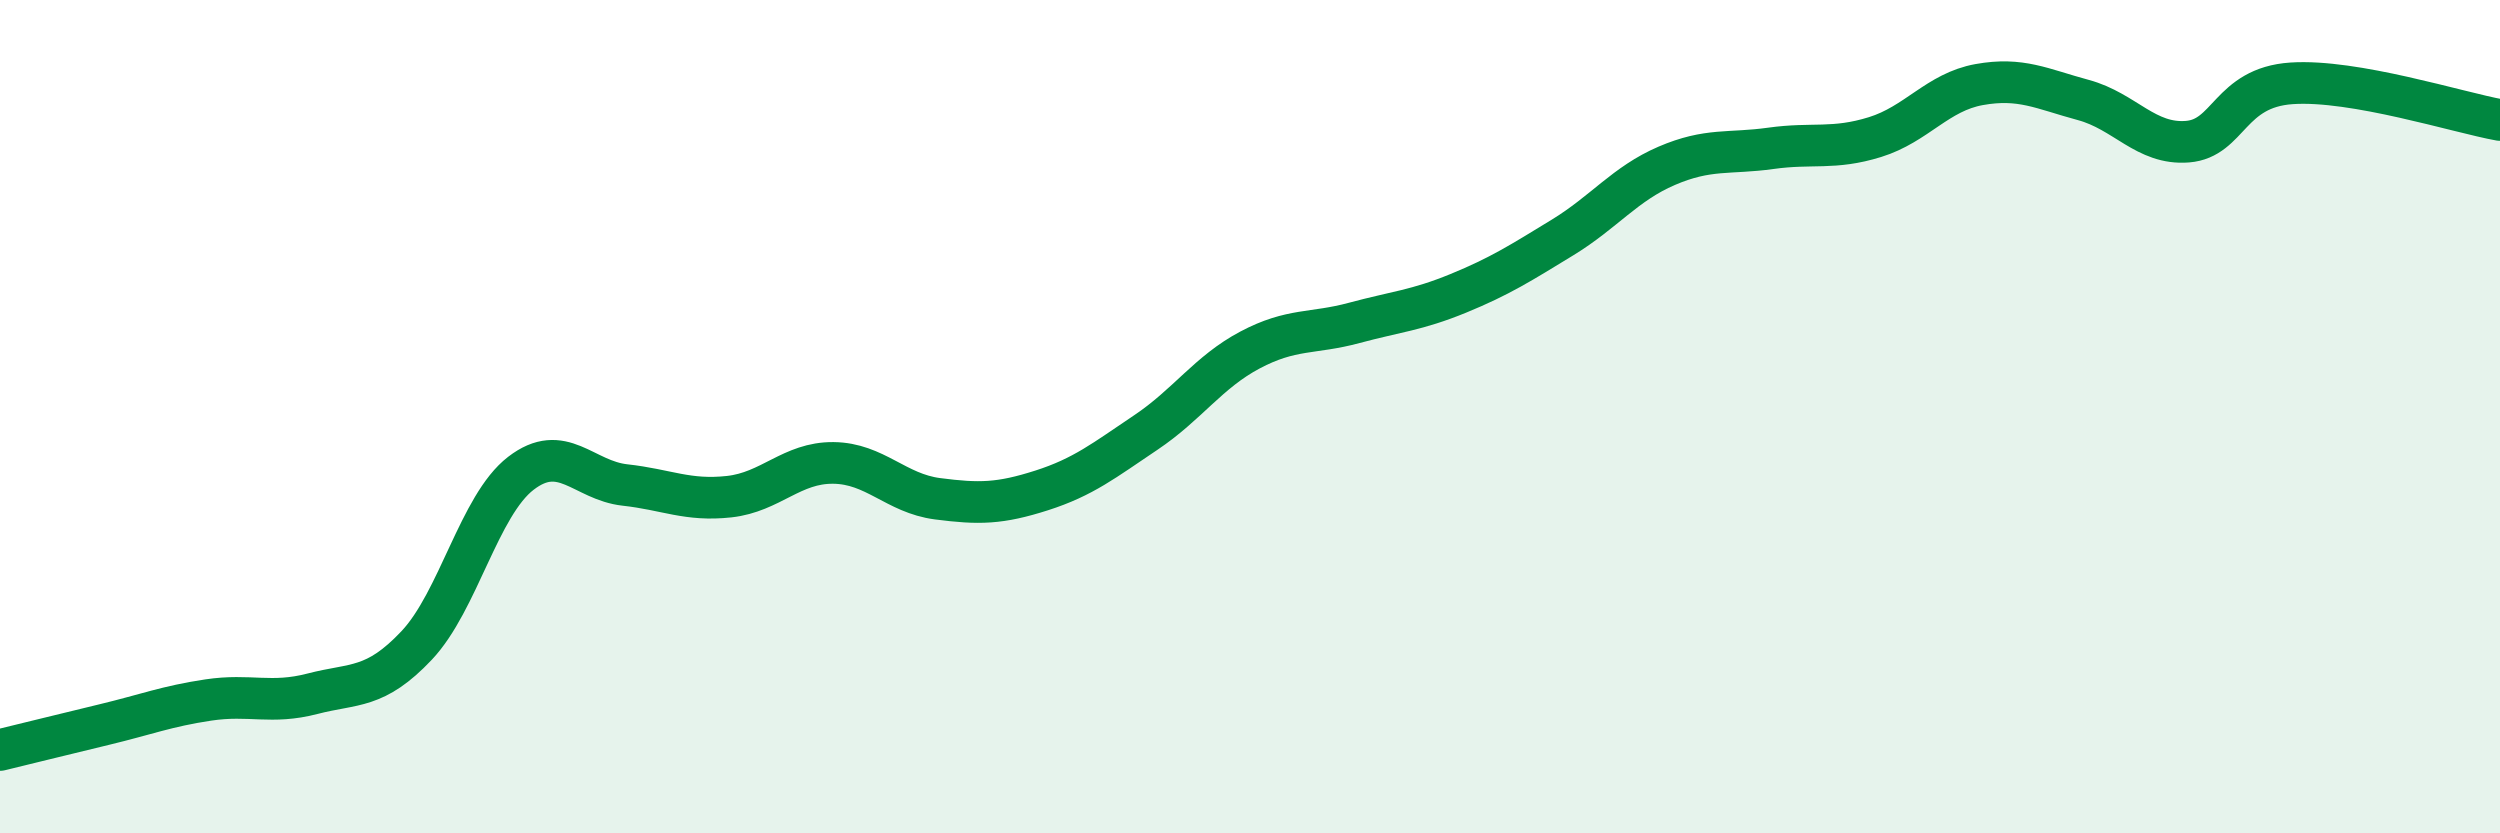
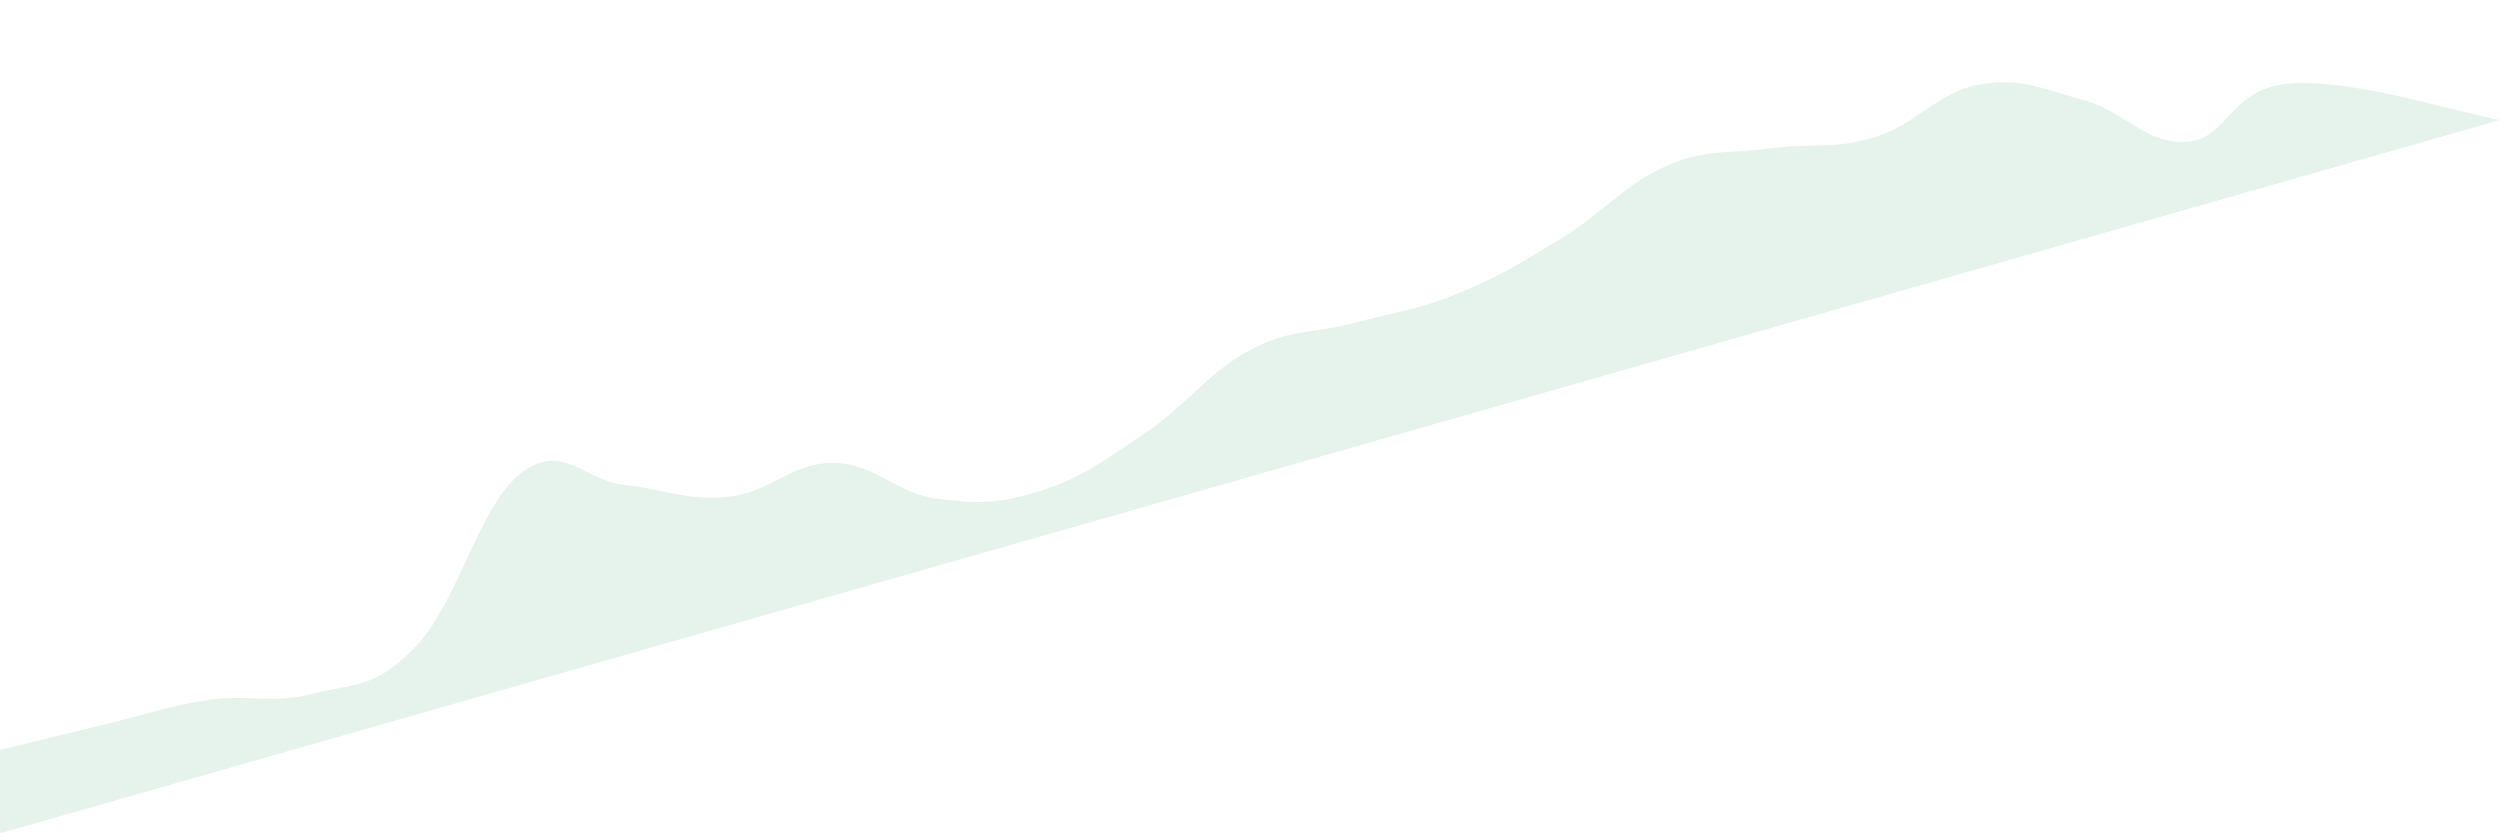
<svg xmlns="http://www.w3.org/2000/svg" width="60" height="20" viewBox="0 0 60 20">
-   <path d="M 0,18 C 0.5,17.88 1.5,17.63 2.5,17.39 C 3.5,17.15 4,16.95 5,16.8 C 6,16.65 6.5,16.91 7.5,16.65 C 8.5,16.39 9,16.55 10,15.49 C 11,14.43 11.5,12.13 12.5,11.36 C 13.5,10.59 14,11.53 15,11.64 C 16,11.75 16.5,12.03 17.5,11.92 C 18.5,11.81 19,11.1 20,11.11 C 21,11.12 21.5,11.84 22.5,11.97 C 23.5,12.1 24,12.09 25,11.77 C 26,11.45 26.5,11.05 27.5,10.38 C 28.5,9.71 29,8.93 30,8.4 C 31,7.87 31.5,8.02 32.5,7.75 C 33.5,7.48 34,7.45 35,7.04 C 36,6.63 36.5,6.31 37.5,5.7 C 38.5,5.09 39,4.41 40,3.98 C 41,3.55 41.5,3.7 42.5,3.56 C 43.5,3.42 44,3.6 45,3.29 C 46,2.98 46.5,2.21 47.5,2.03 C 48.5,1.85 49,2.13 50,2.4 C 51,2.67 51.5,3.48 52.5,3.4 C 53.5,3.32 53.5,2.1 55,2 C 56.5,1.9 59,2.7 60,2.88L60 20L0 20Z" fill="#008740" opacity="0.1" stroke-linecap="round" stroke-linejoin="round" />
-   <path d="M 0,18 C 0.5,17.88 1.5,17.63 2.5,17.39 C 3.5,17.15 4,16.95 5,16.8 C 6,16.65 6.5,16.91 7.5,16.65 C 8.5,16.39 9,16.55 10,15.49 C 11,14.43 11.5,12.13 12.5,11.36 C 13.5,10.59 14,11.53 15,11.64 C 16,11.75 16.5,12.03 17.5,11.92 C 18.5,11.81 19,11.1 20,11.11 C 21,11.12 21.5,11.84 22.5,11.97 C 23.5,12.1 24,12.09 25,11.77 C 26,11.45 26.5,11.05 27.5,10.38 C 28.5,9.71 29,8.93 30,8.4 C 31,7.87 31.5,8.02 32.5,7.75 C 33.5,7.48 34,7.45 35,7.04 C 36,6.63 36.5,6.31 37.5,5.7 C 38.5,5.09 39,4.41 40,3.98 C 41,3.55 41.5,3.7 42.5,3.56 C 43.5,3.42 44,3.6 45,3.29 C 46,2.98 46.5,2.21 47.5,2.03 C 48.5,1.85 49,2.13 50,2.4 C 51,2.67 51.5,3.48 52.5,3.4 C 53.5,3.32 53.5,2.1 55,2 C 56.5,1.9 59,2.7 60,2.88" stroke="#008740" stroke-width="1" fill="none" stroke-linecap="round" stroke-linejoin="round" />
+   <path d="M 0,18 C 0.5,17.88 1.5,17.63 2.5,17.39 C 3.5,17.15 4,16.95 5,16.8 C 6,16.65 6.5,16.91 7.5,16.65 C 8.5,16.39 9,16.55 10,15.49 C 11,14.43 11.5,12.13 12.5,11.36 C 13.5,10.59 14,11.53 15,11.64 C 16,11.75 16.5,12.03 17.5,11.92 C 18.5,11.81 19,11.1 20,11.11 C 21,11.12 21.5,11.84 22.5,11.97 C 23.5,12.1 24,12.09 25,11.77 C 26,11.45 26.5,11.05 27.5,10.38 C 28.5,9.71 29,8.93 30,8.4 C 31,7.87 31.5,8.02 32.5,7.75 C 33.5,7.48 34,7.45 35,7.04 C 36,6.63 36.5,6.31 37.5,5.7 C 38.5,5.09 39,4.41 40,3.98 C 41,3.55 41.5,3.7 42.5,3.56 C 43.5,3.42 44,3.6 45,3.29 C 46,2.98 46.5,2.21 47.5,2.03 C 48.5,1.85 49,2.13 50,2.4 C 51,2.67 51.5,3.48 52.5,3.4 C 53.5,3.32 53.5,2.1 55,2 C 56.5,1.9 59,2.7 60,2.88L0 20Z" fill="#008740" opacity="0.1" stroke-linecap="round" stroke-linejoin="round" />
</svg>